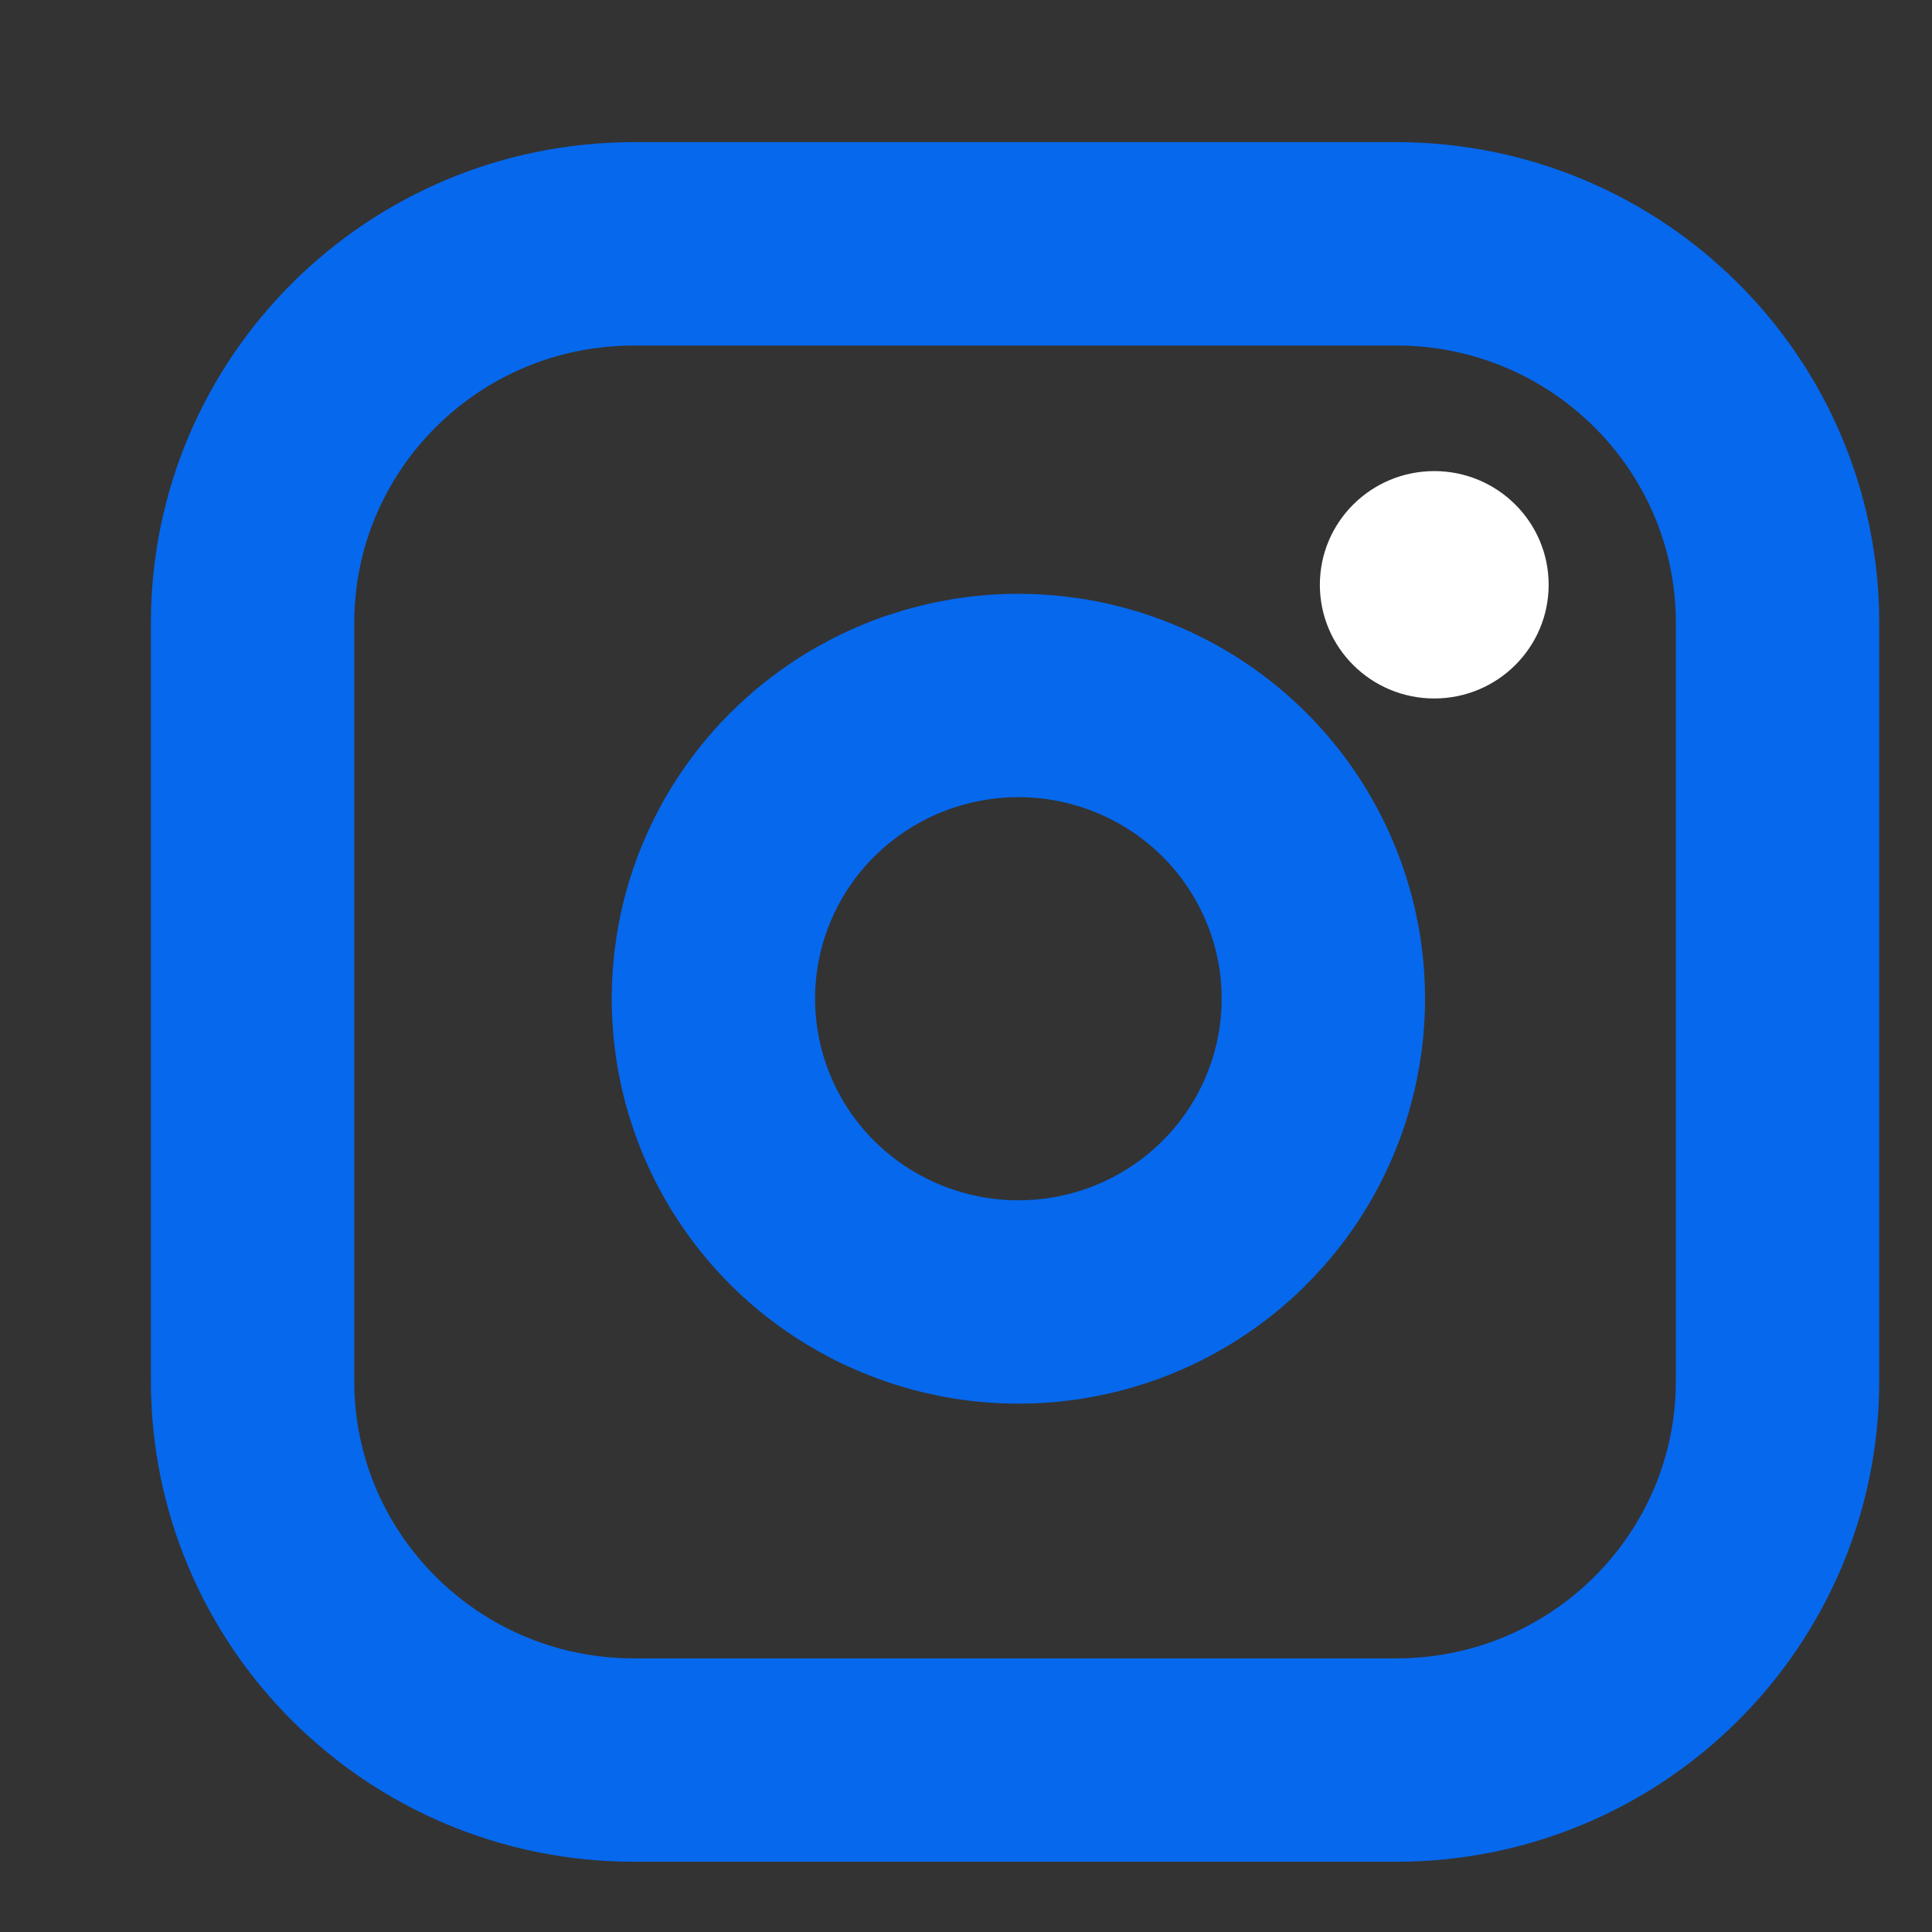
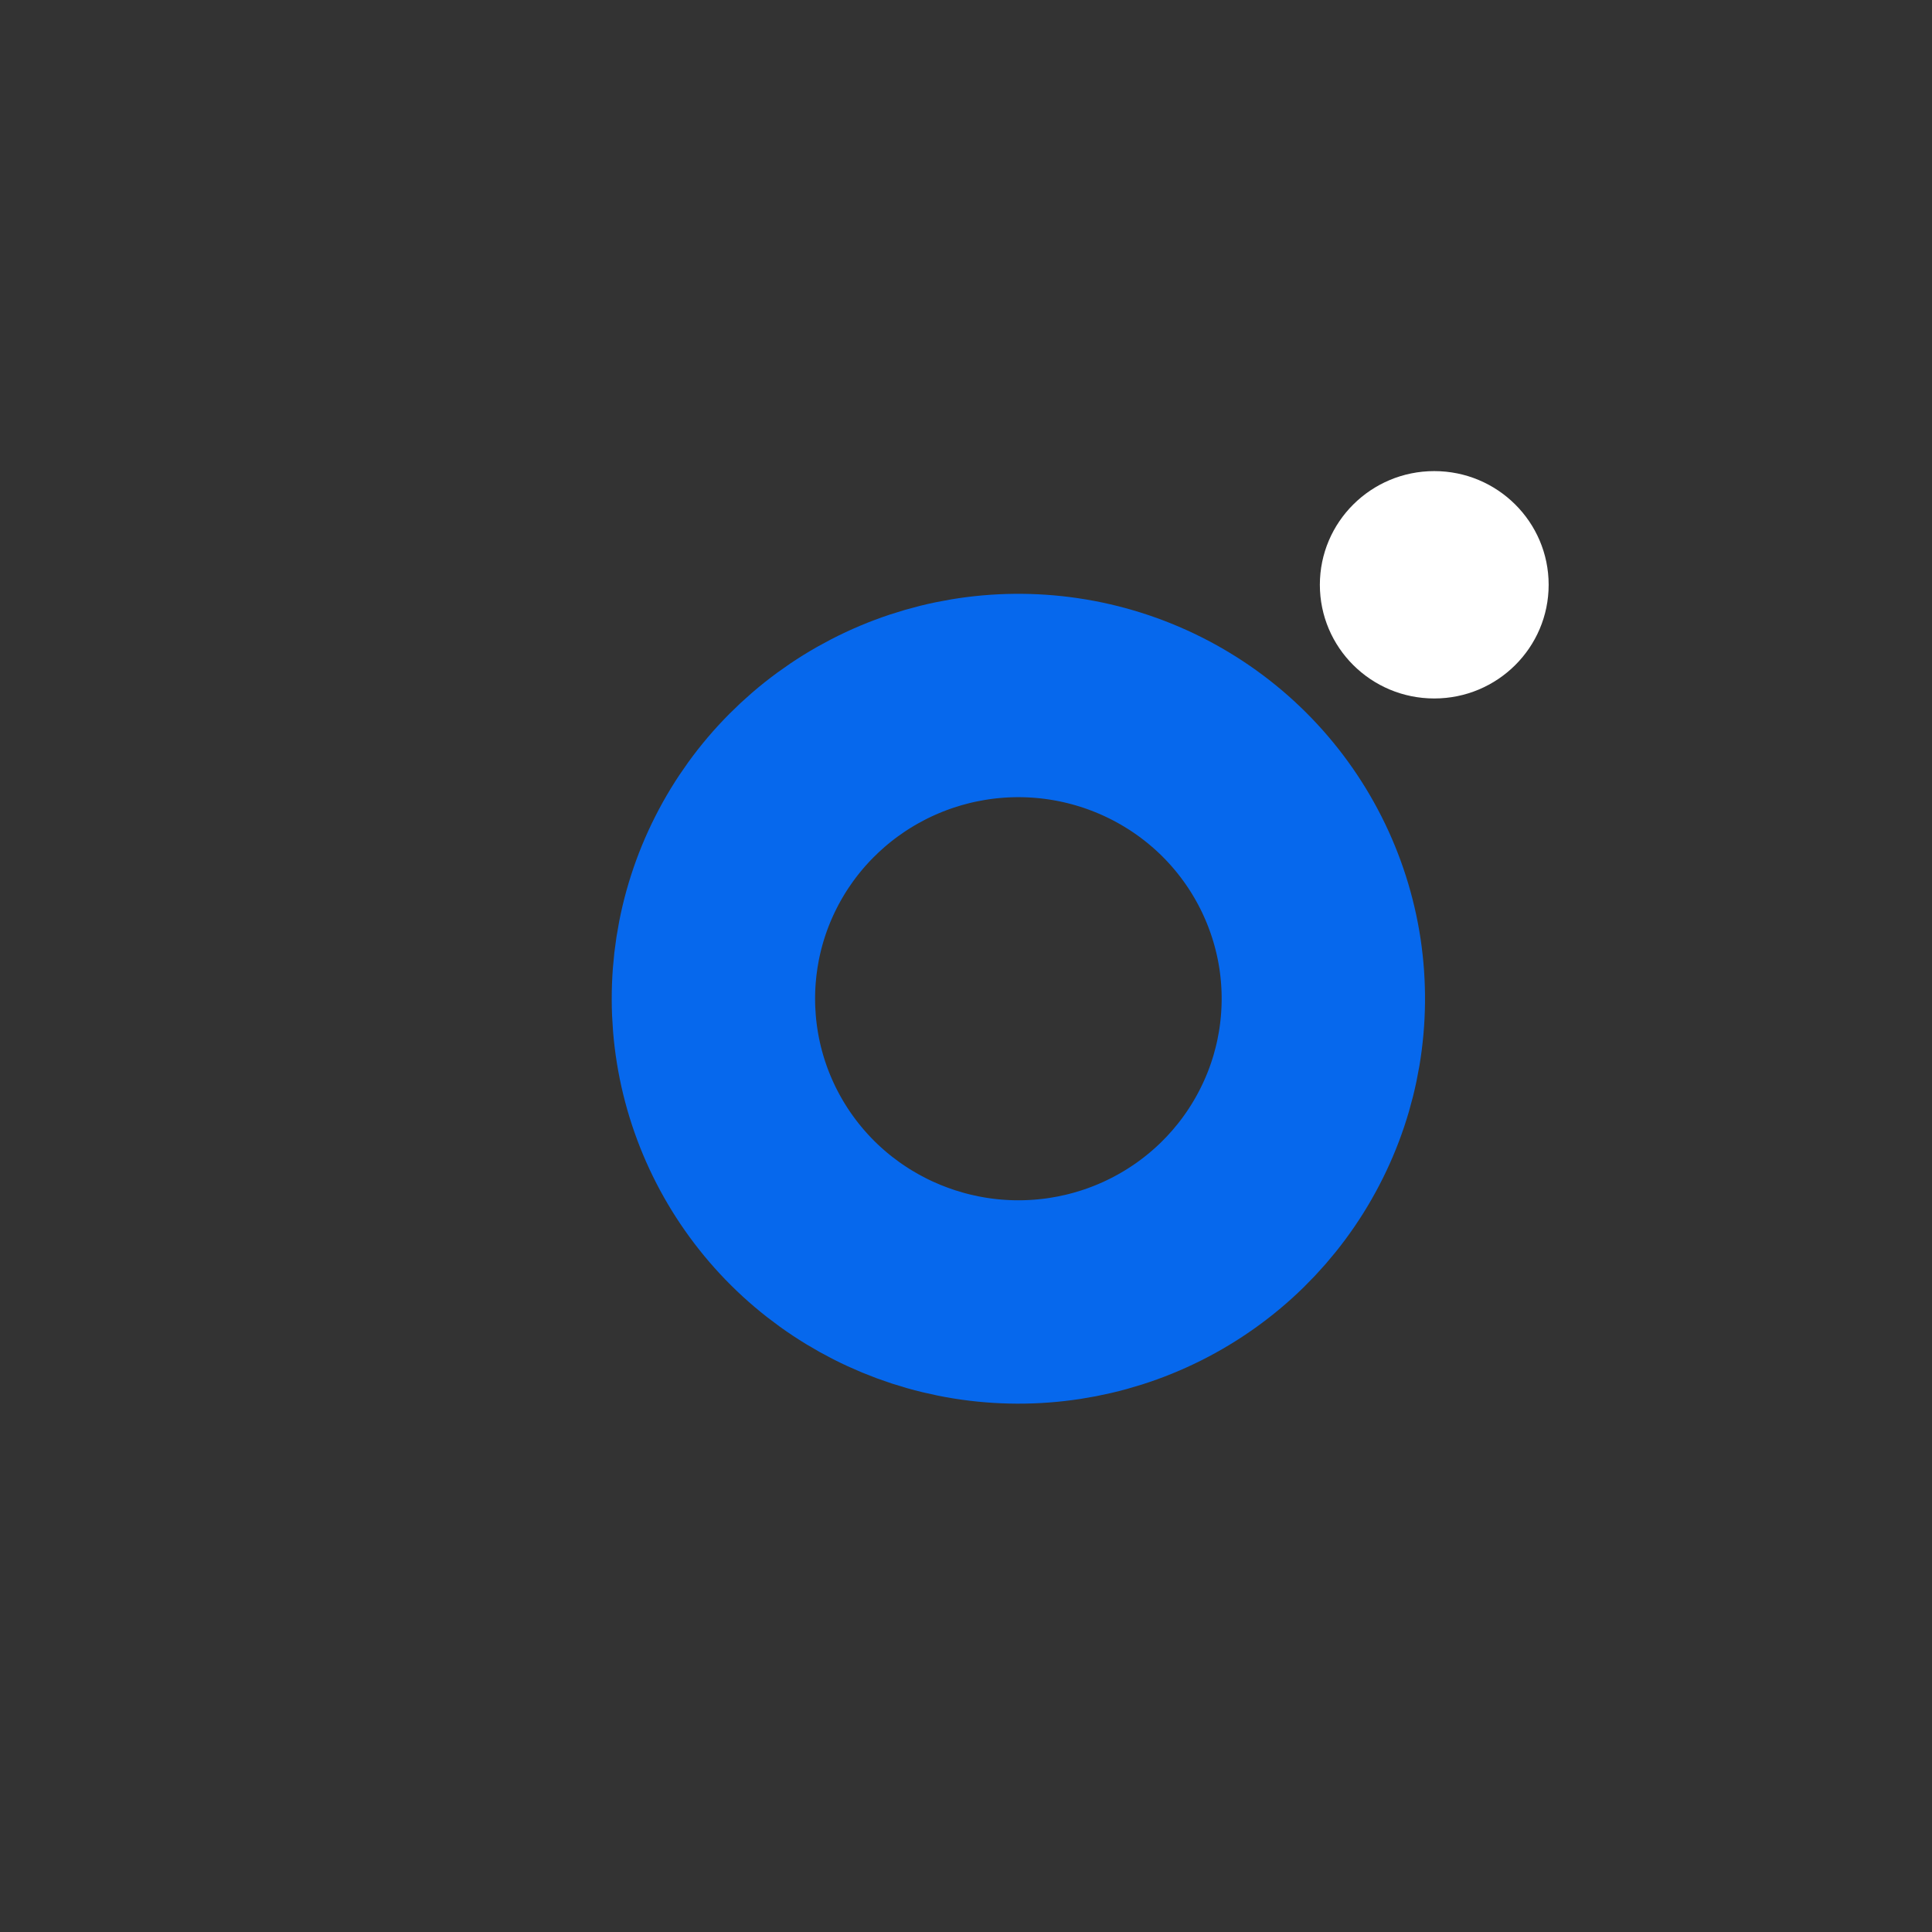
<svg xmlns="http://www.w3.org/2000/svg" width="19" height="19" viewBox="0 0 19 19" fill="none">
  <rect x="0" y="0" width="19" height="19" fill="#333333" stroke="none" />
  <g clip-path="url(#clip0_160_1341)">
-     <path d="M13.732 2.398H6.234C4.163 2.398 2.484 4.067 2.484 6.126V13.581C2.484 15.64 4.163 17.309 6.234 17.309H13.732C15.802 17.309 17.481 15.64 17.481 13.581V6.126C17.481 4.067 15.802 2.398 13.732 2.398Z" stroke="#0668ED" stroke-width="2" stroke-linecap="round" stroke-linejoin="round" />
    <path d="M12.982 9.384C13.074 10.005 12.968 10.639 12.677 11.195C12.387 11.752 11.927 12.204 11.363 12.486C10.8 12.768 10.161 12.866 9.538 12.766C8.916 12.666 8.34 12.374 7.894 11.931C7.448 11.487 7.154 10.915 7.054 10.296C6.954 9.676 7.052 9.041 7.336 8.481C7.619 7.921 8.074 7.464 8.634 7.175C9.194 6.886 9.831 6.78 10.455 6.872C11.091 6.966 11.681 7.261 12.136 7.713C12.591 8.166 12.887 8.752 12.982 9.384Z" stroke="#0668ED" stroke-width="2" stroke-linecap="round" stroke-linejoin="round" />
    <ellipse cx="14.105" cy="5.751" rx="1.125" ry="1.118" fill="white" />
  </g>
  <defs>
    <clipPath id="clip0_160_1341">
      <rect width="17.996" height="17.892" fill="white" transform="translate(0.984 0.906)" />
    </clipPath>
  </defs>
</svg>